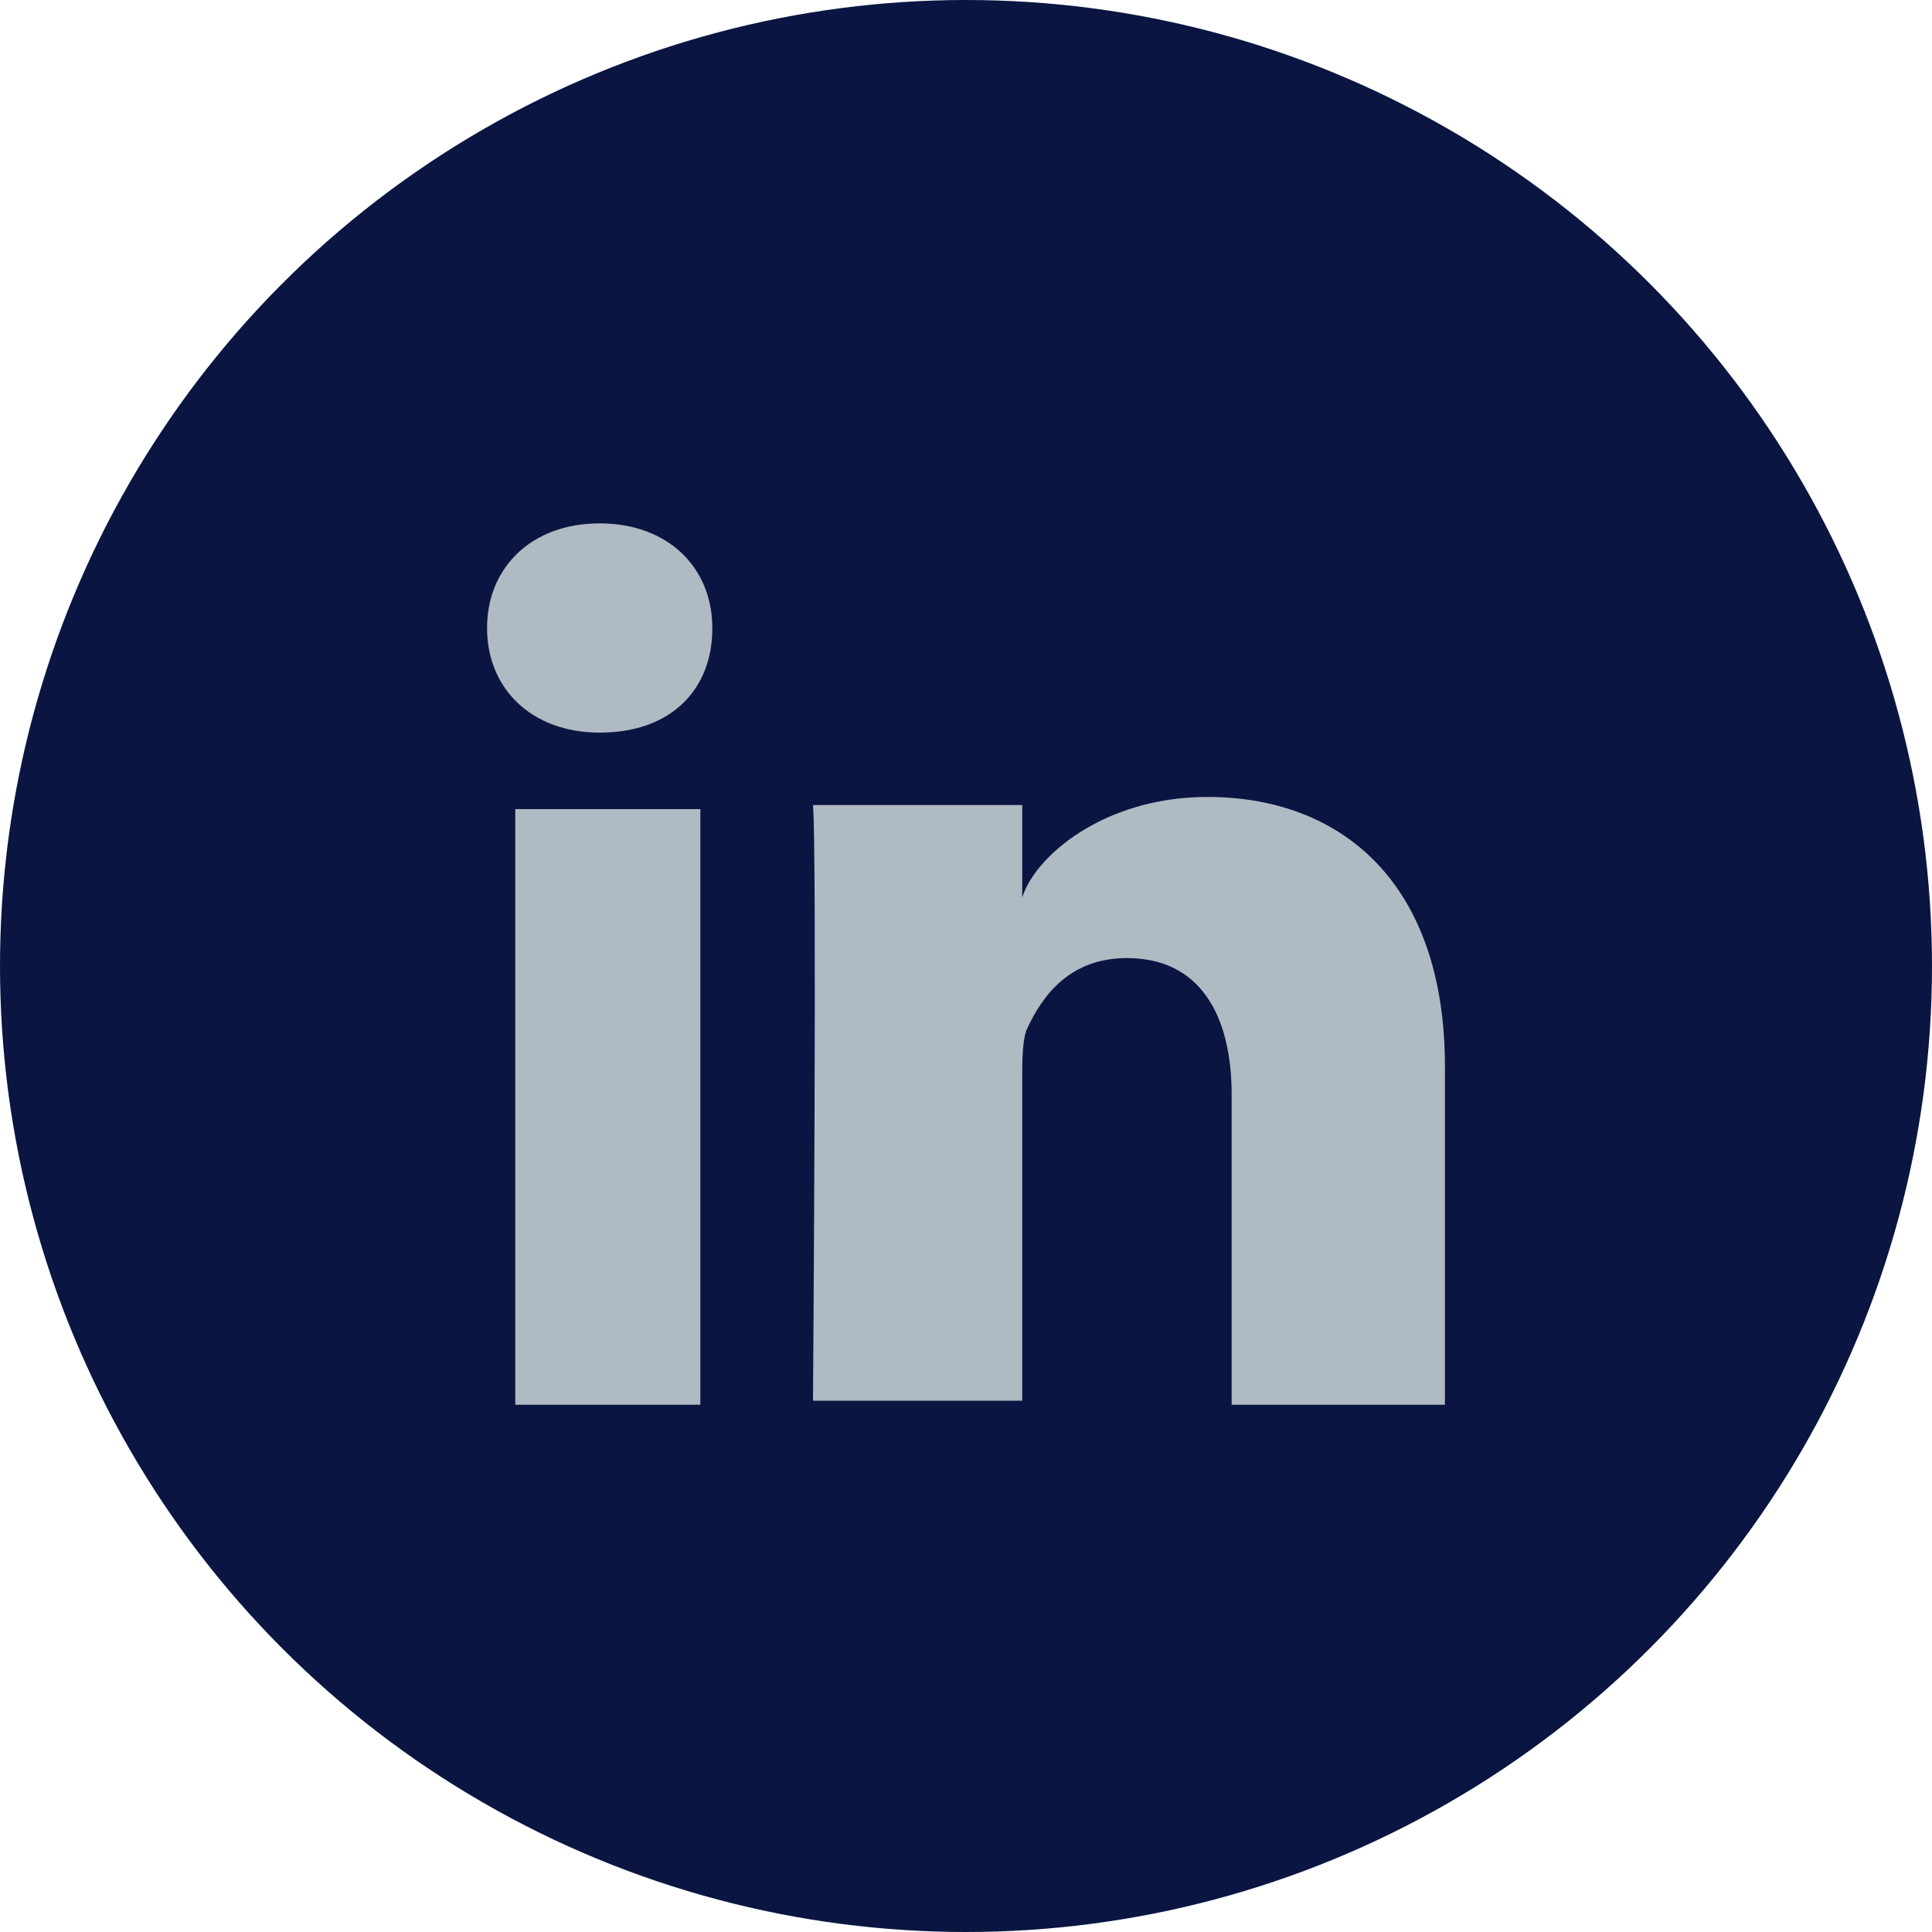
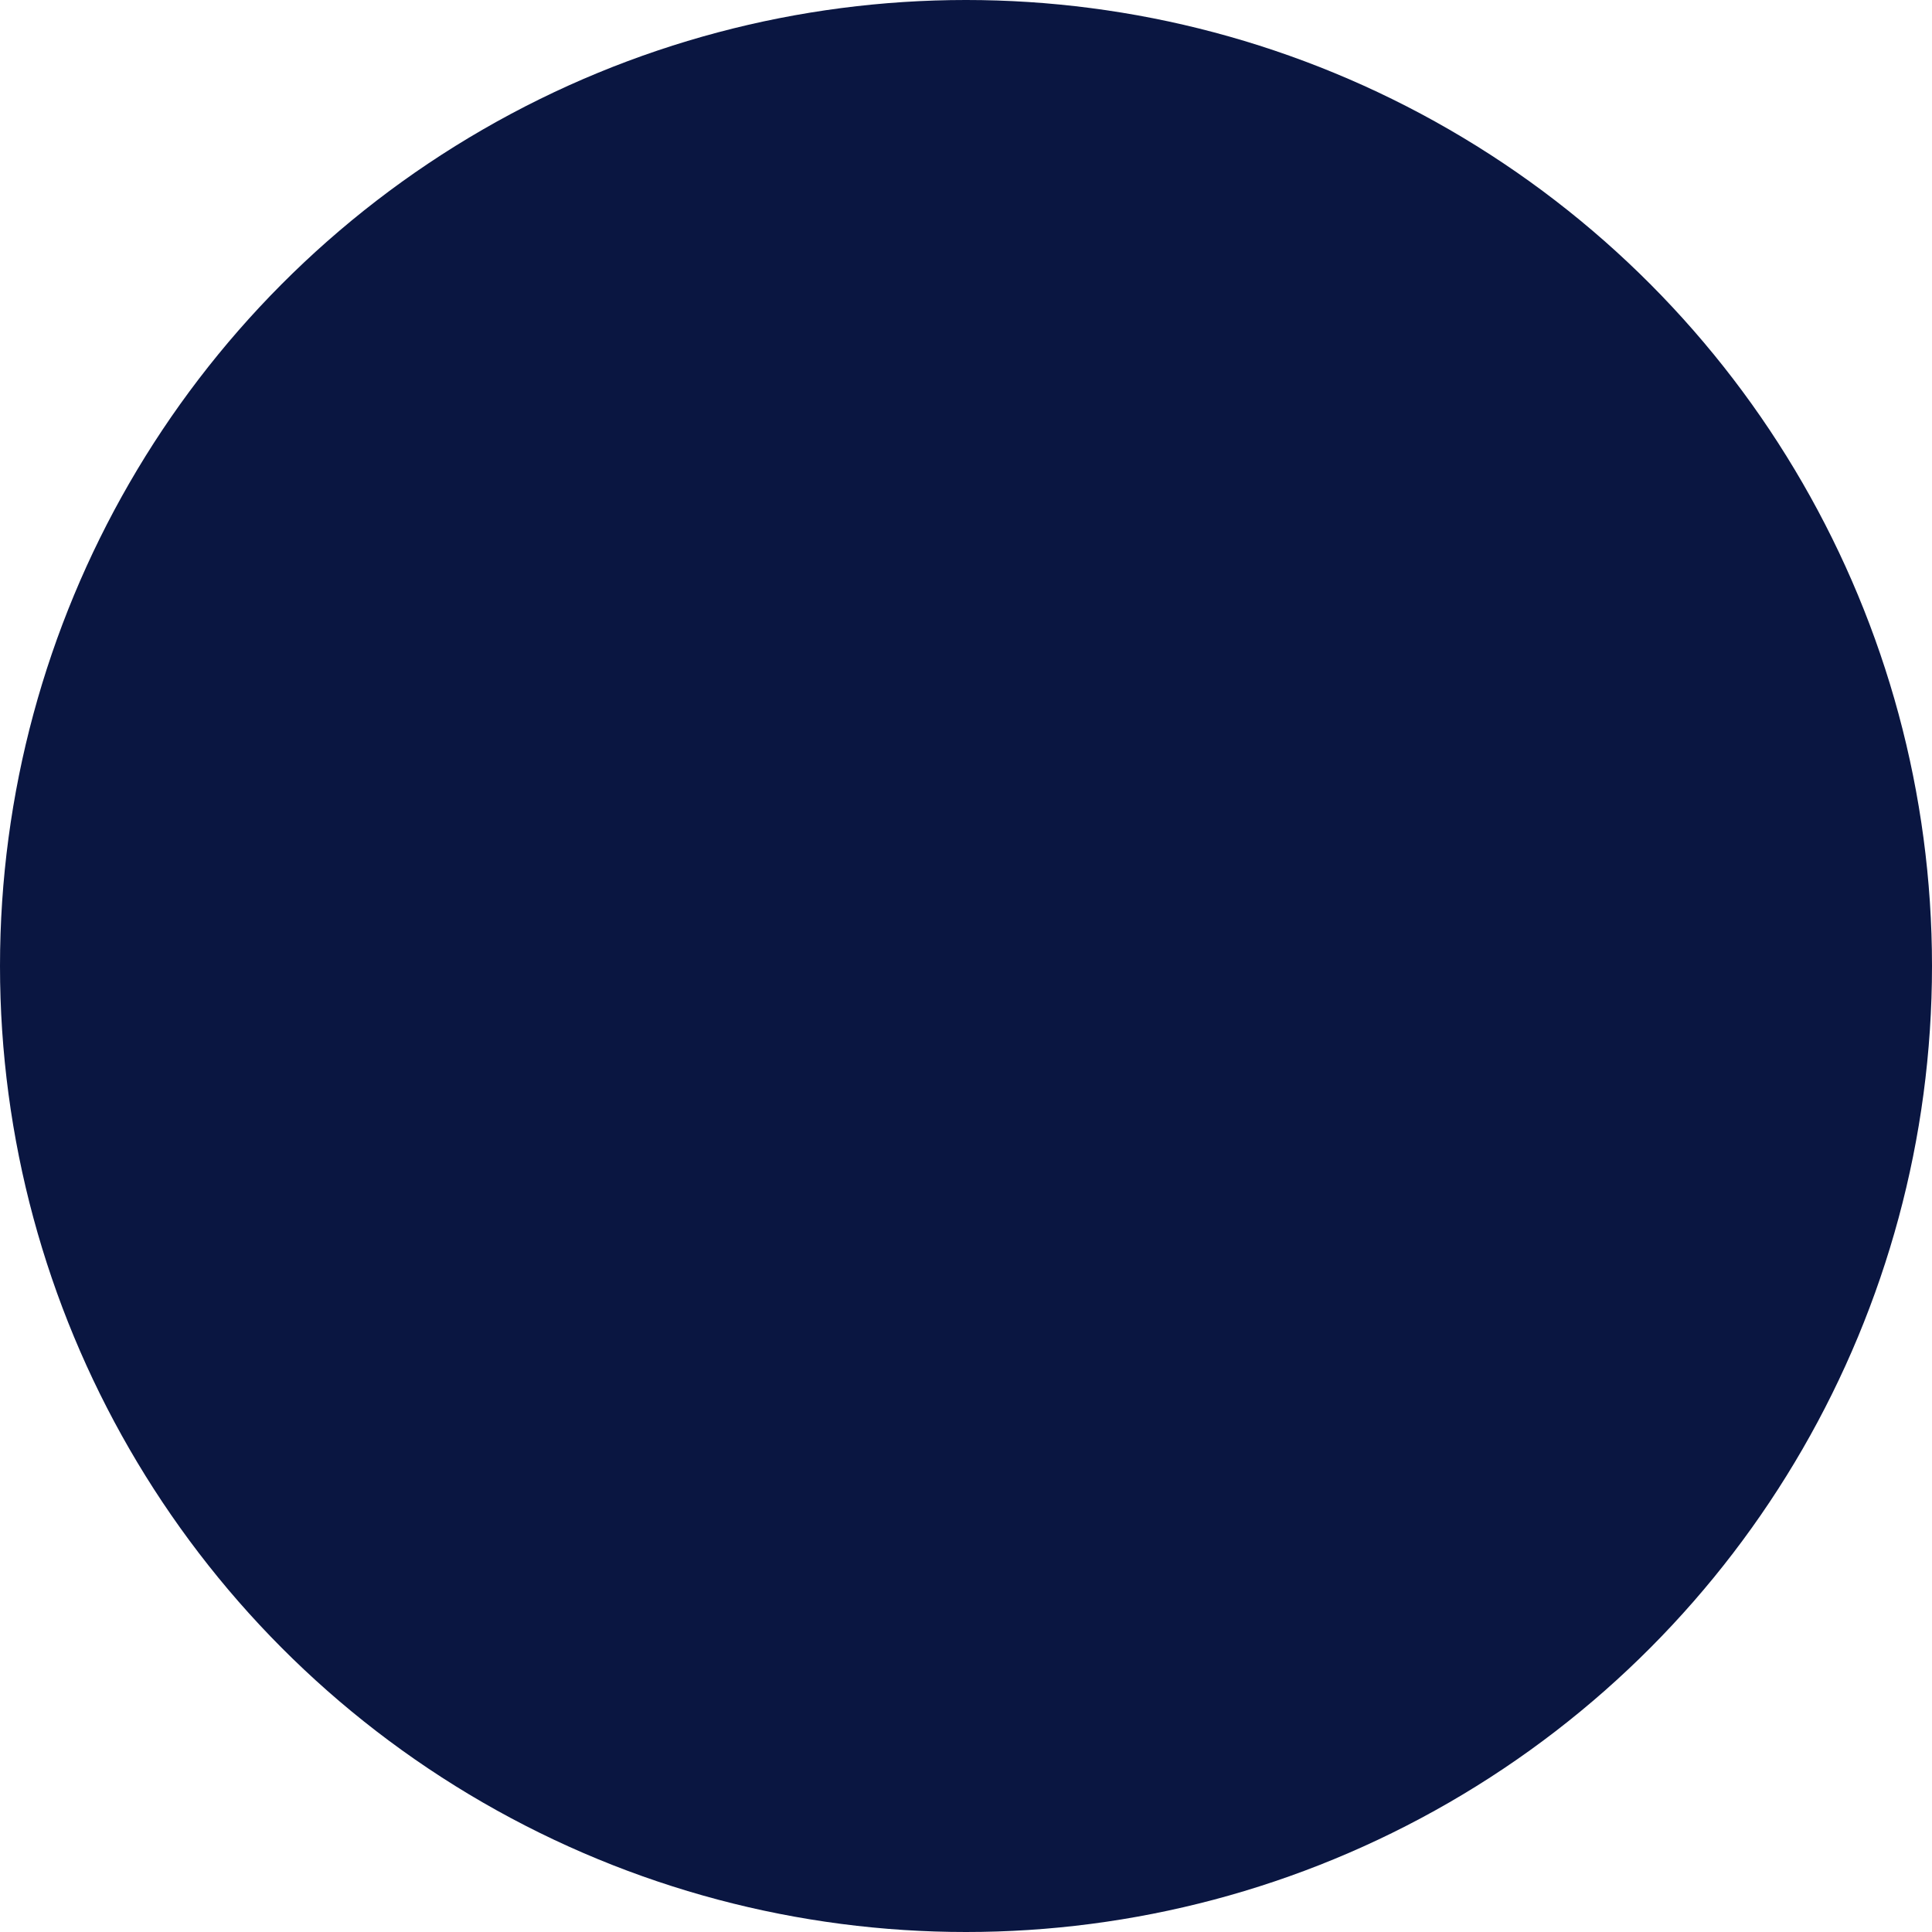
<svg xmlns="http://www.w3.org/2000/svg" width="100%" height="100%" viewBox="0 0 10 10" version="1.1" xml:space="preserve" style="fill-rule:evenodd;clip-rule:evenodd;stroke-linejoin:round;stroke-miterlimit:2;">
  <g transform="matrix(1,0,0,1,0,-0.01)">
    <circle cx="5" cy="5.01" r="5" style="fill:rgb(10,22,65);" />
  </g>
  <g transform="matrix(1,0,0,1,0,-0.01)">
-     <path d="M3.625,7.281L2.667,7.281L2.667,4.198L3.625,4.198L3.625,7.281ZM3.104,3.802C2.75,3.802 2.521,3.573 2.521,3.261C2.521,2.948 2.75,2.719 3.104,2.719C3.458,2.719 3.687,2.948 3.687,3.261C3.688,3.573 3.479,3.802 3.104,3.802ZM7.479,7.281L6.375,7.281L6.375,5.677C6.375,5.26 6.208,4.969 5.833,4.969C5.541,4.969 5.396,5.157 5.312,5.344C5.291,5.407 5.291,5.511 5.291,5.594L5.291,7.26L4.208,7.26C4.208,7.26 4.229,4.427 4.208,4.177L5.291,4.177L5.291,4.656C5.354,4.447 5.708,4.135 6.25,4.135C6.937,4.135 7.479,4.573 7.479,5.531L7.479,7.281Z" style="fill:rgb(176,186,195);fill-rule:nonzero;" />
-   </g>
+     </g>
</svg>